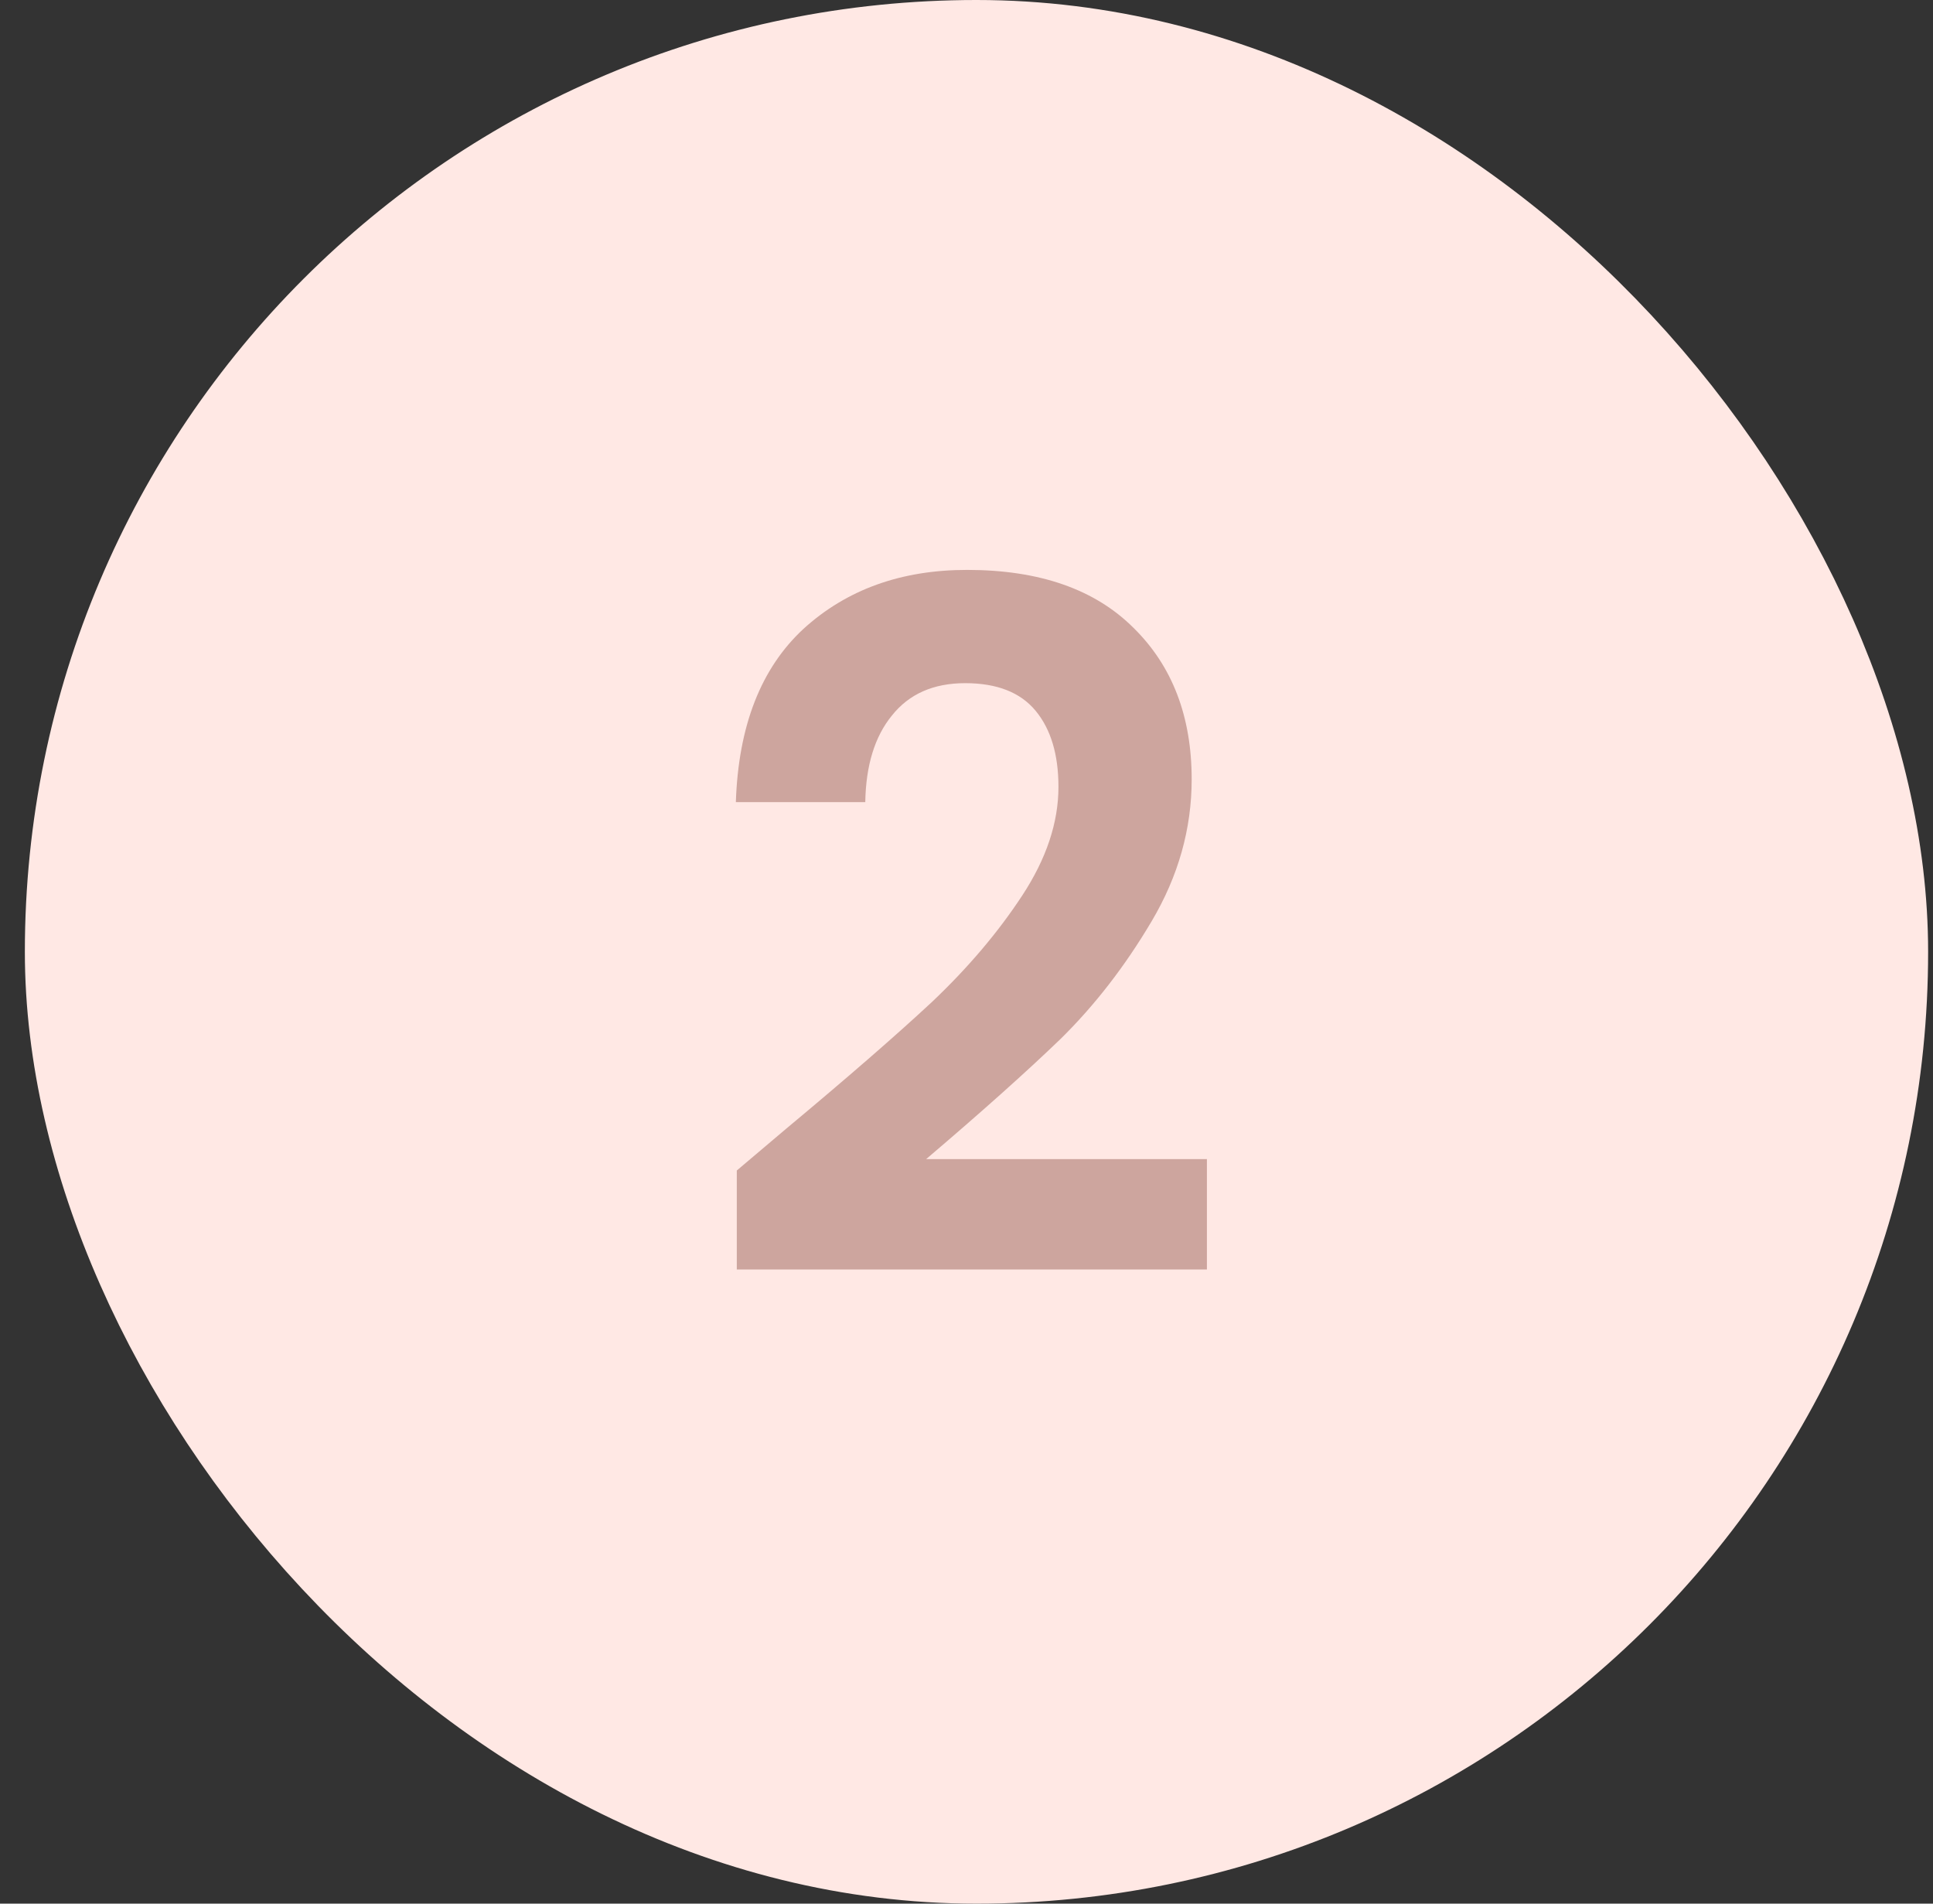
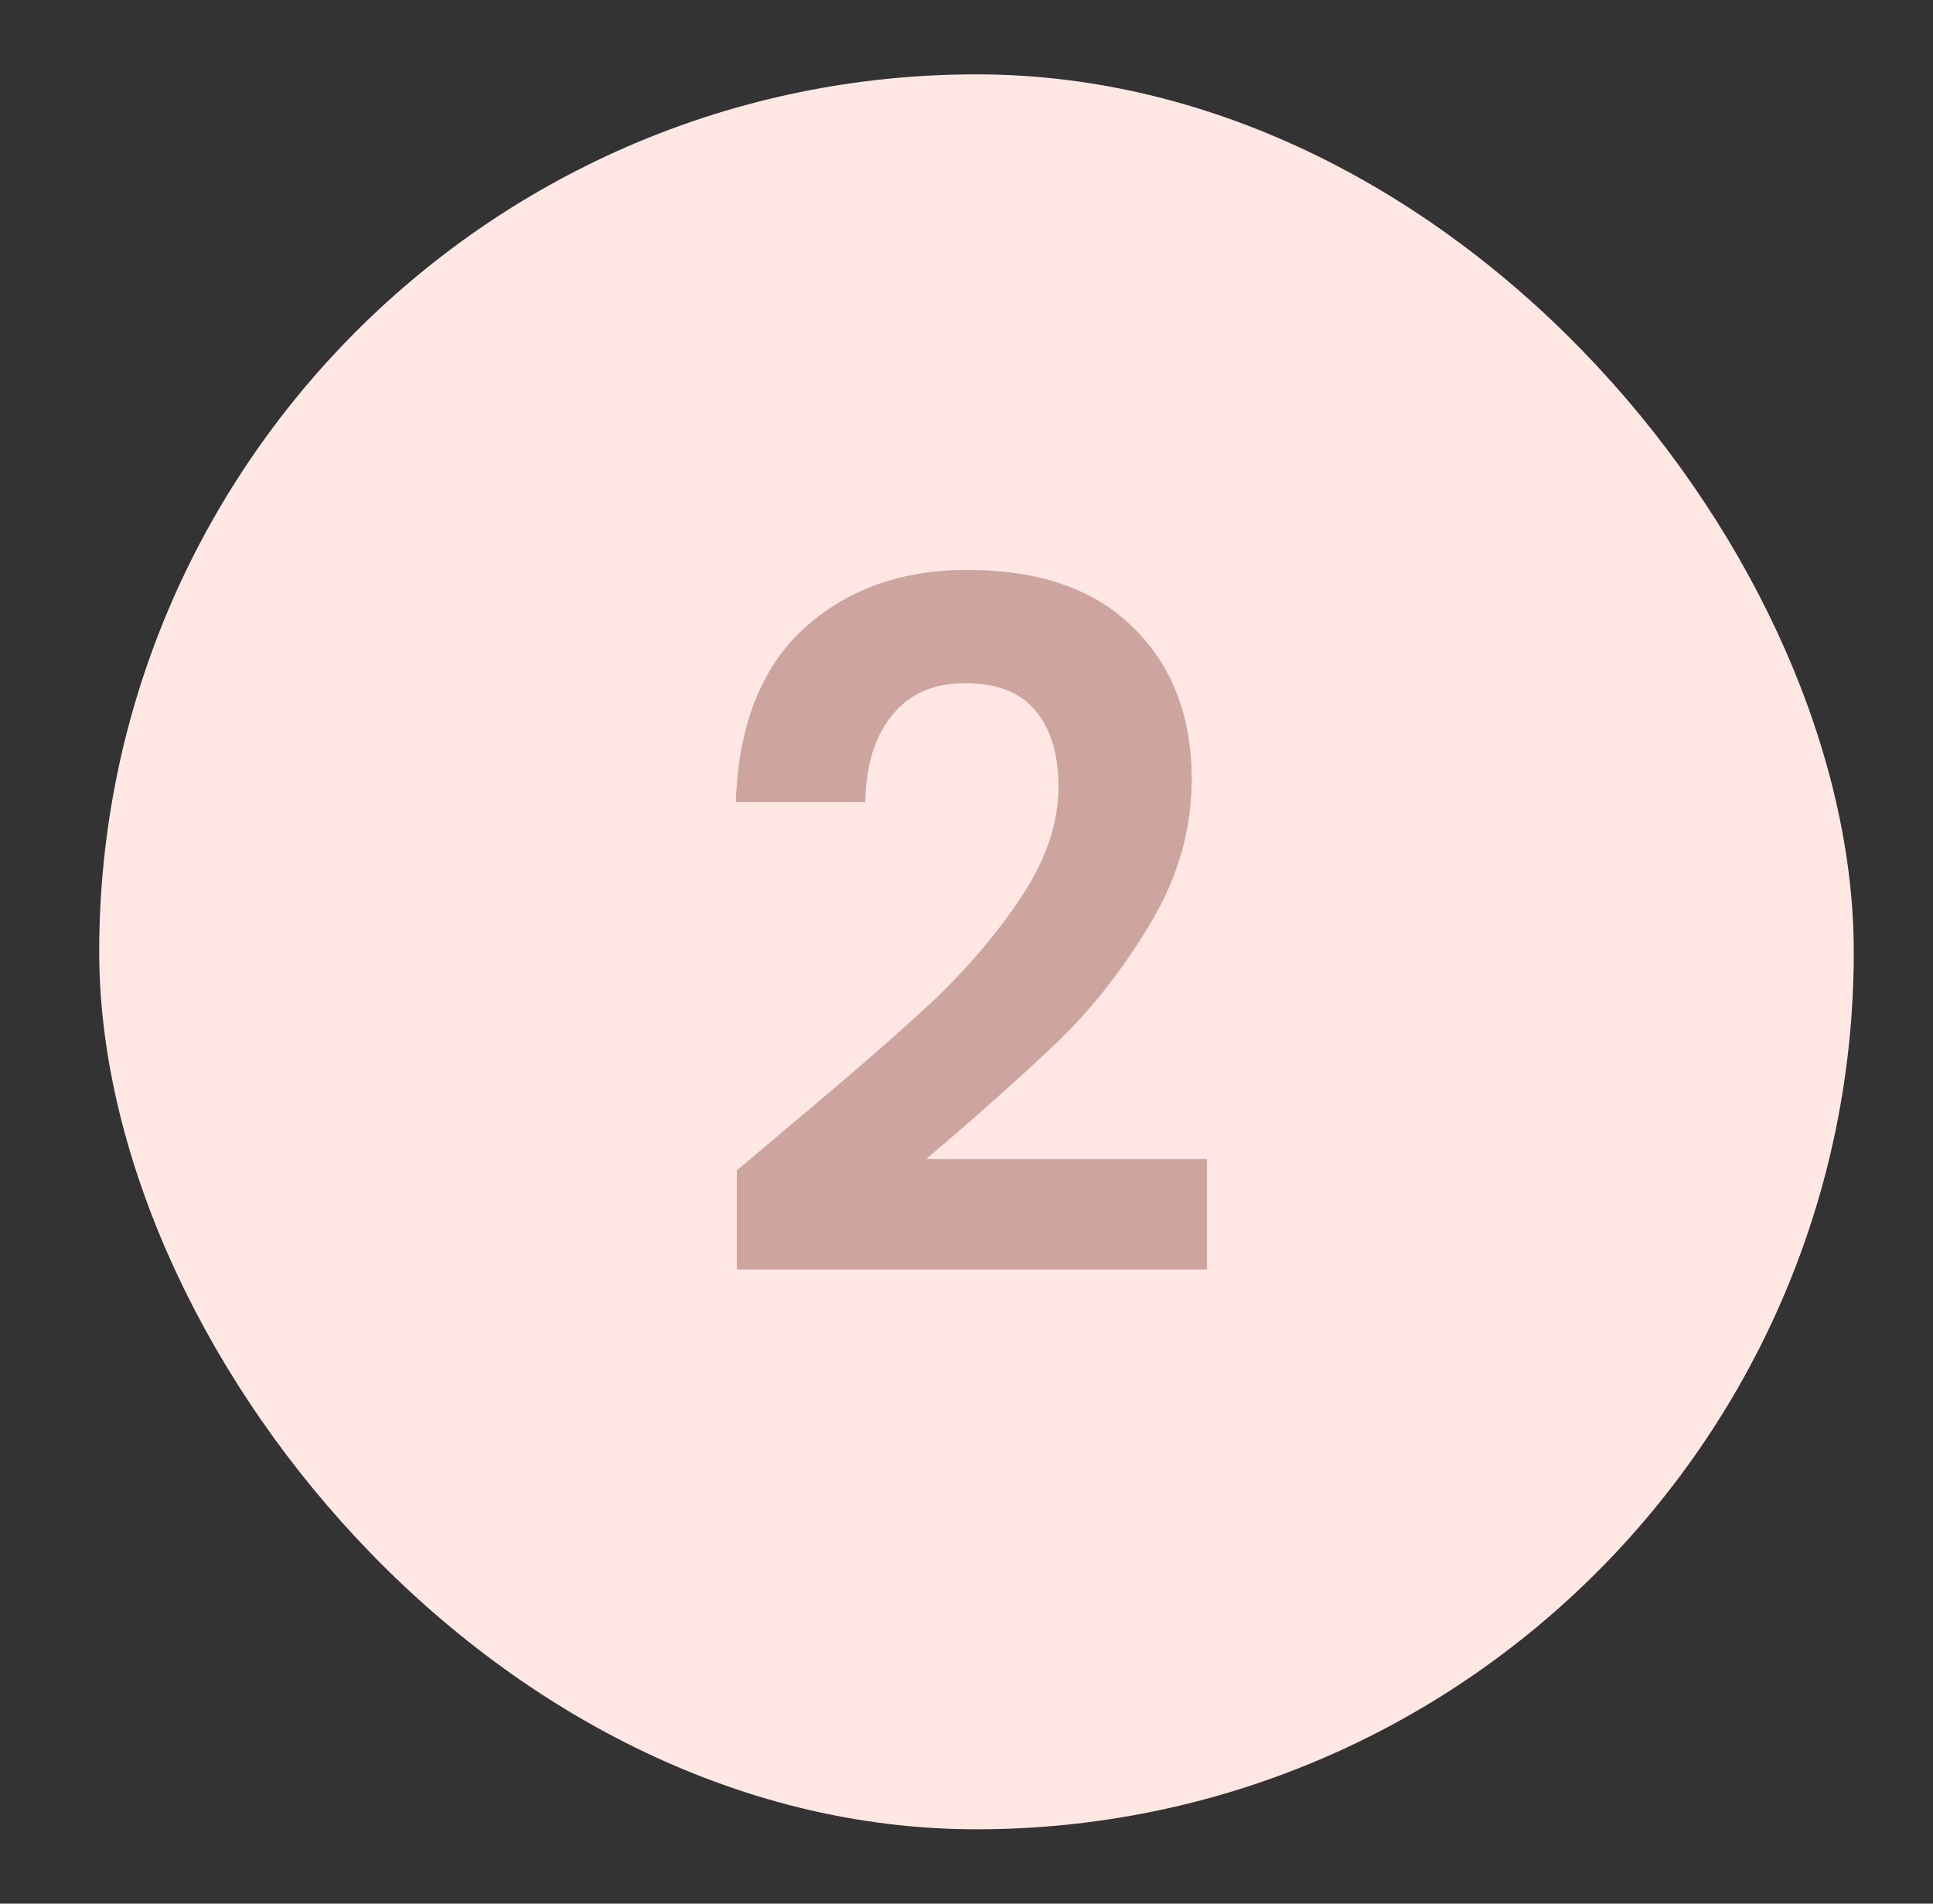
<svg xmlns="http://www.w3.org/2000/svg" width="65" height="64" viewBox="0 0 65 64" fill="none">
  <rect x="0" y="0" width="65" height="64" fill="#333333" stroke="none" />
  <rect x="3.336" y="2.5" width="59" height="59" rx="29.5" fill="#FFE8E4" />
-   <rect x="3.336" y="2.5" width="59" height="59" rx="29.5" stroke="#FFE8E4" stroke-width="5" />
  <path d="M26.44 37.944C28.488 36.237 30.12 34.819 31.336 33.688C32.552 32.536 33.565 31.341 34.376 30.104C35.187 28.867 35.592 27.651 35.592 26.456C35.592 25.368 35.336 24.515 34.824 23.896C34.312 23.277 33.523 22.968 32.456 22.968C31.389 22.968 30.568 23.331 29.992 24.056C29.416 24.76 29.117 25.731 29.096 26.968H24.744C24.829 24.408 25.587 22.467 27.016 21.144C28.467 19.821 30.301 19.16 32.52 19.16C34.952 19.16 36.819 19.811 38.12 21.112C39.421 22.392 40.072 24.088 40.072 26.2C40.072 27.864 39.624 29.453 38.728 30.968C37.832 32.483 36.808 33.805 35.656 34.936C34.504 36.045 33 37.389 31.144 38.968H40.584V42.68H24.776V39.352L26.44 37.944Z" fill="#CDA59E" />
</svg>